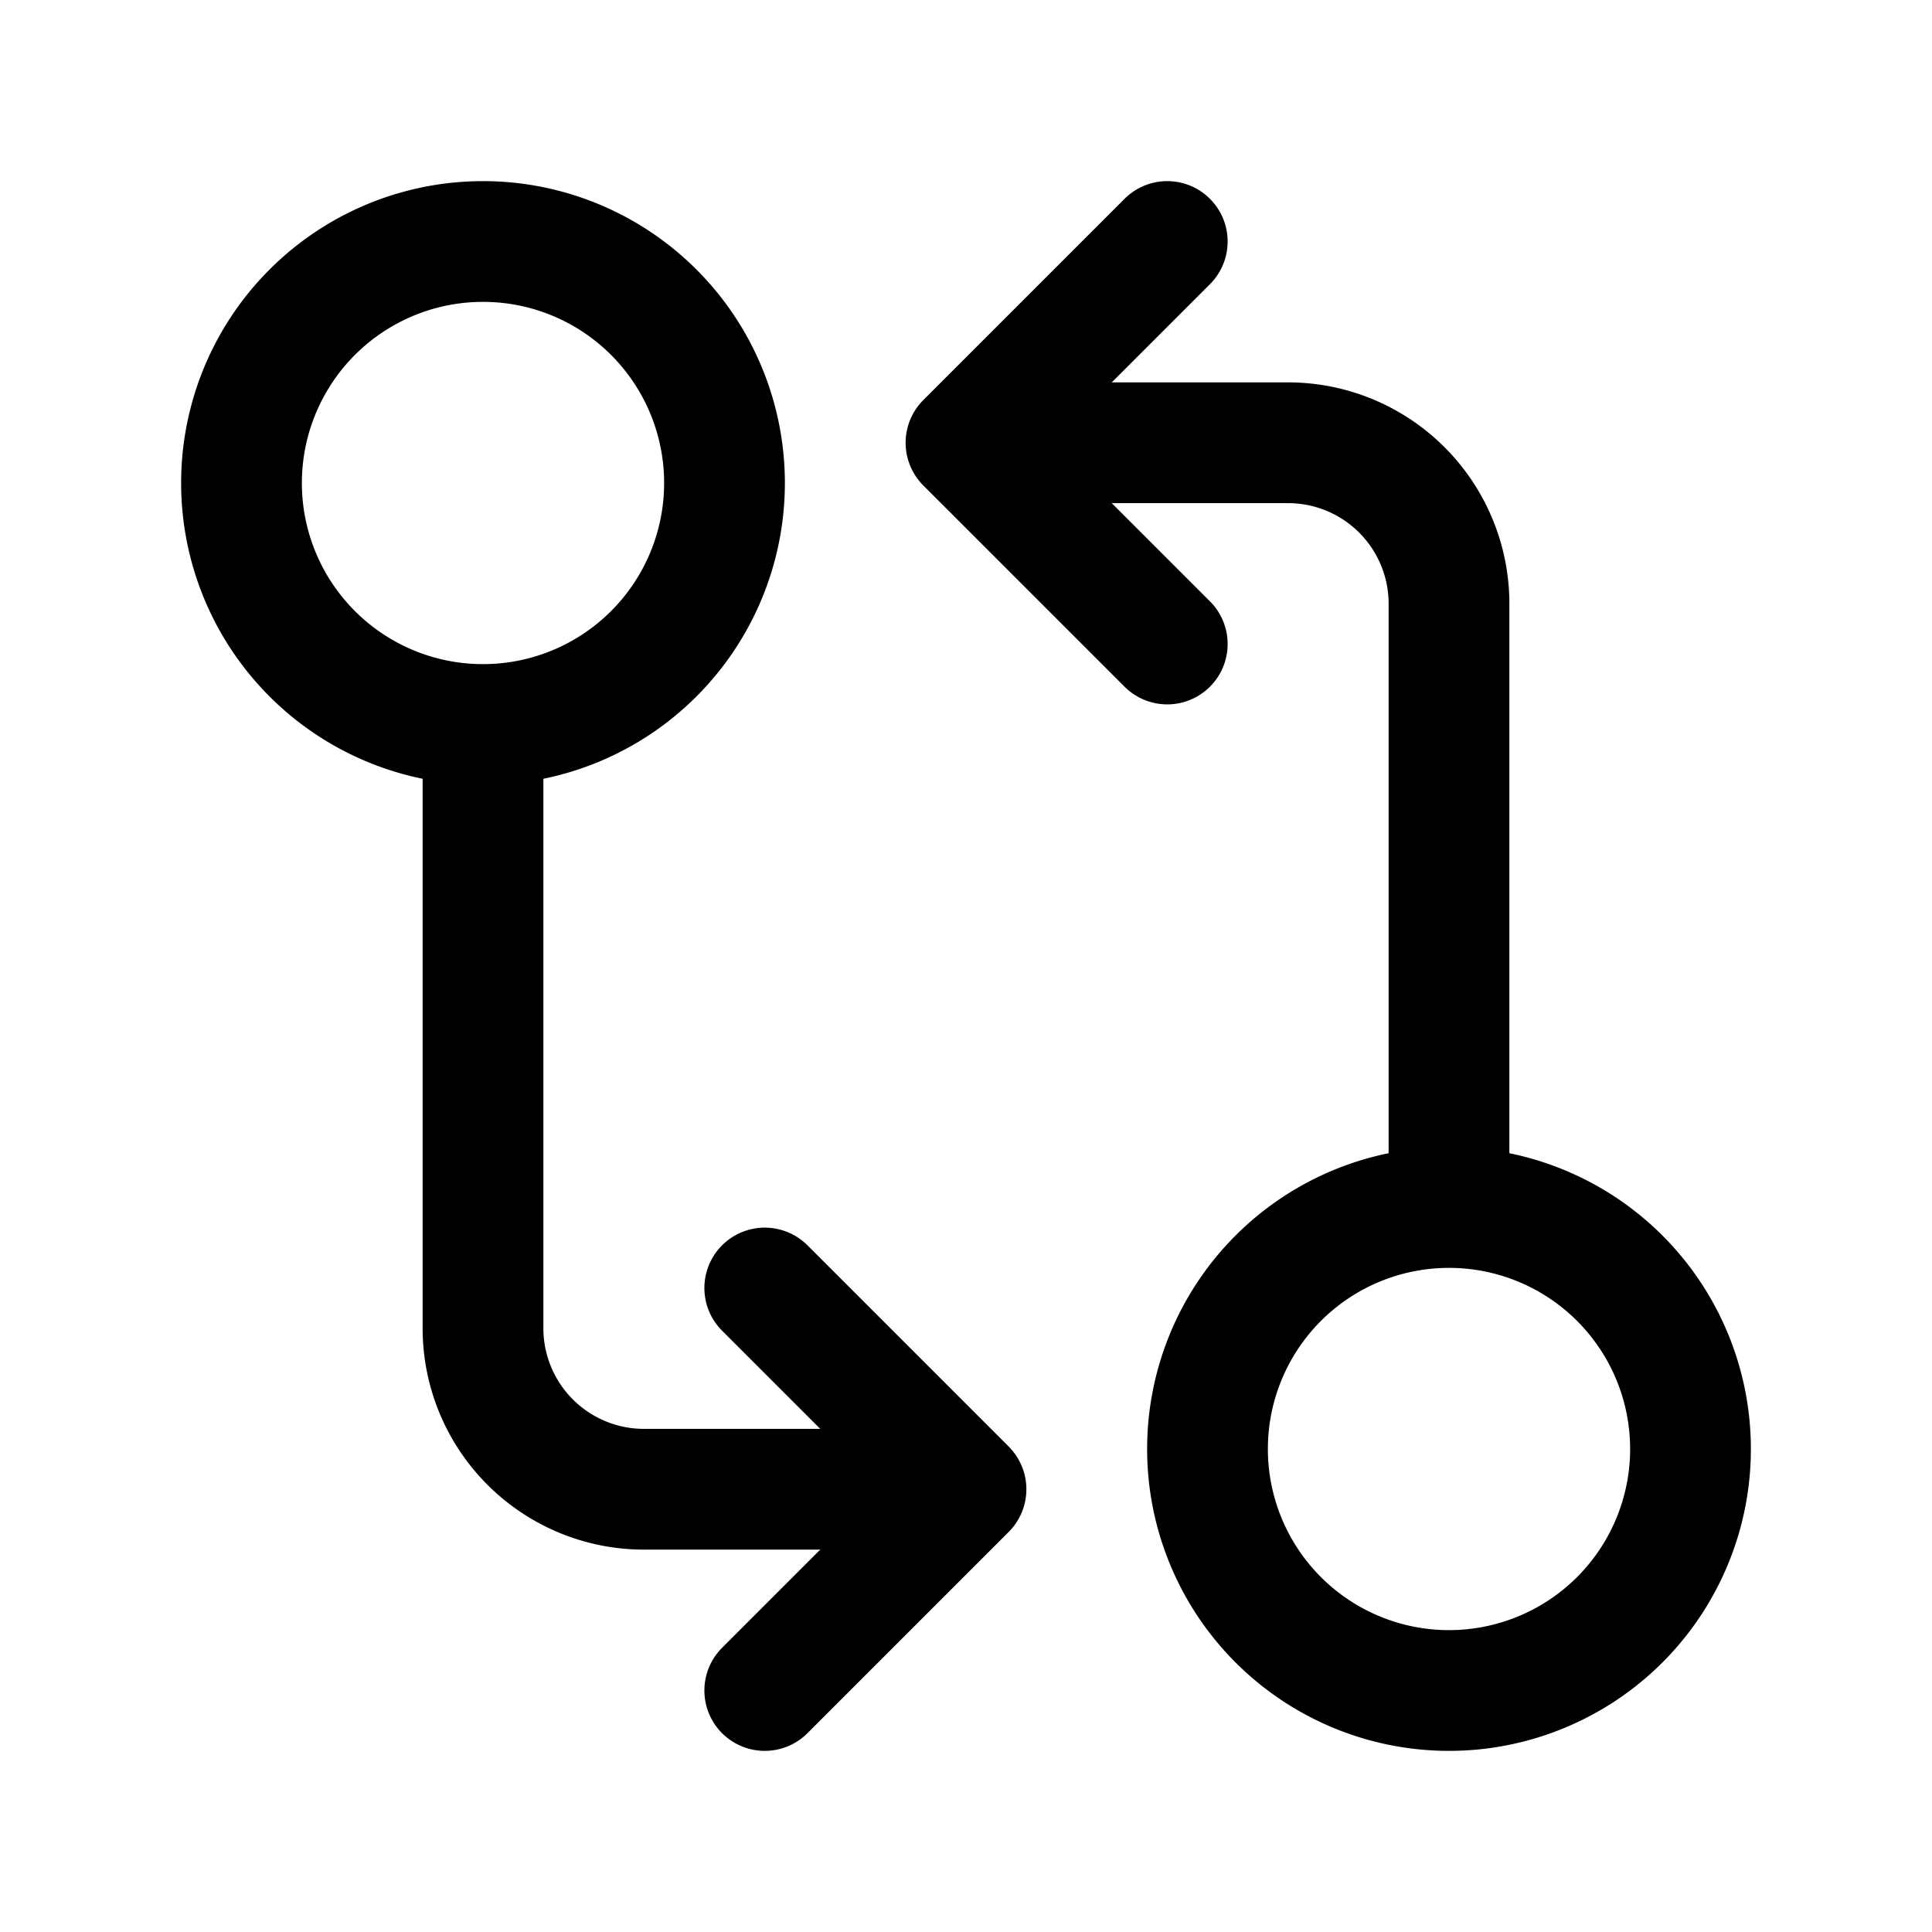
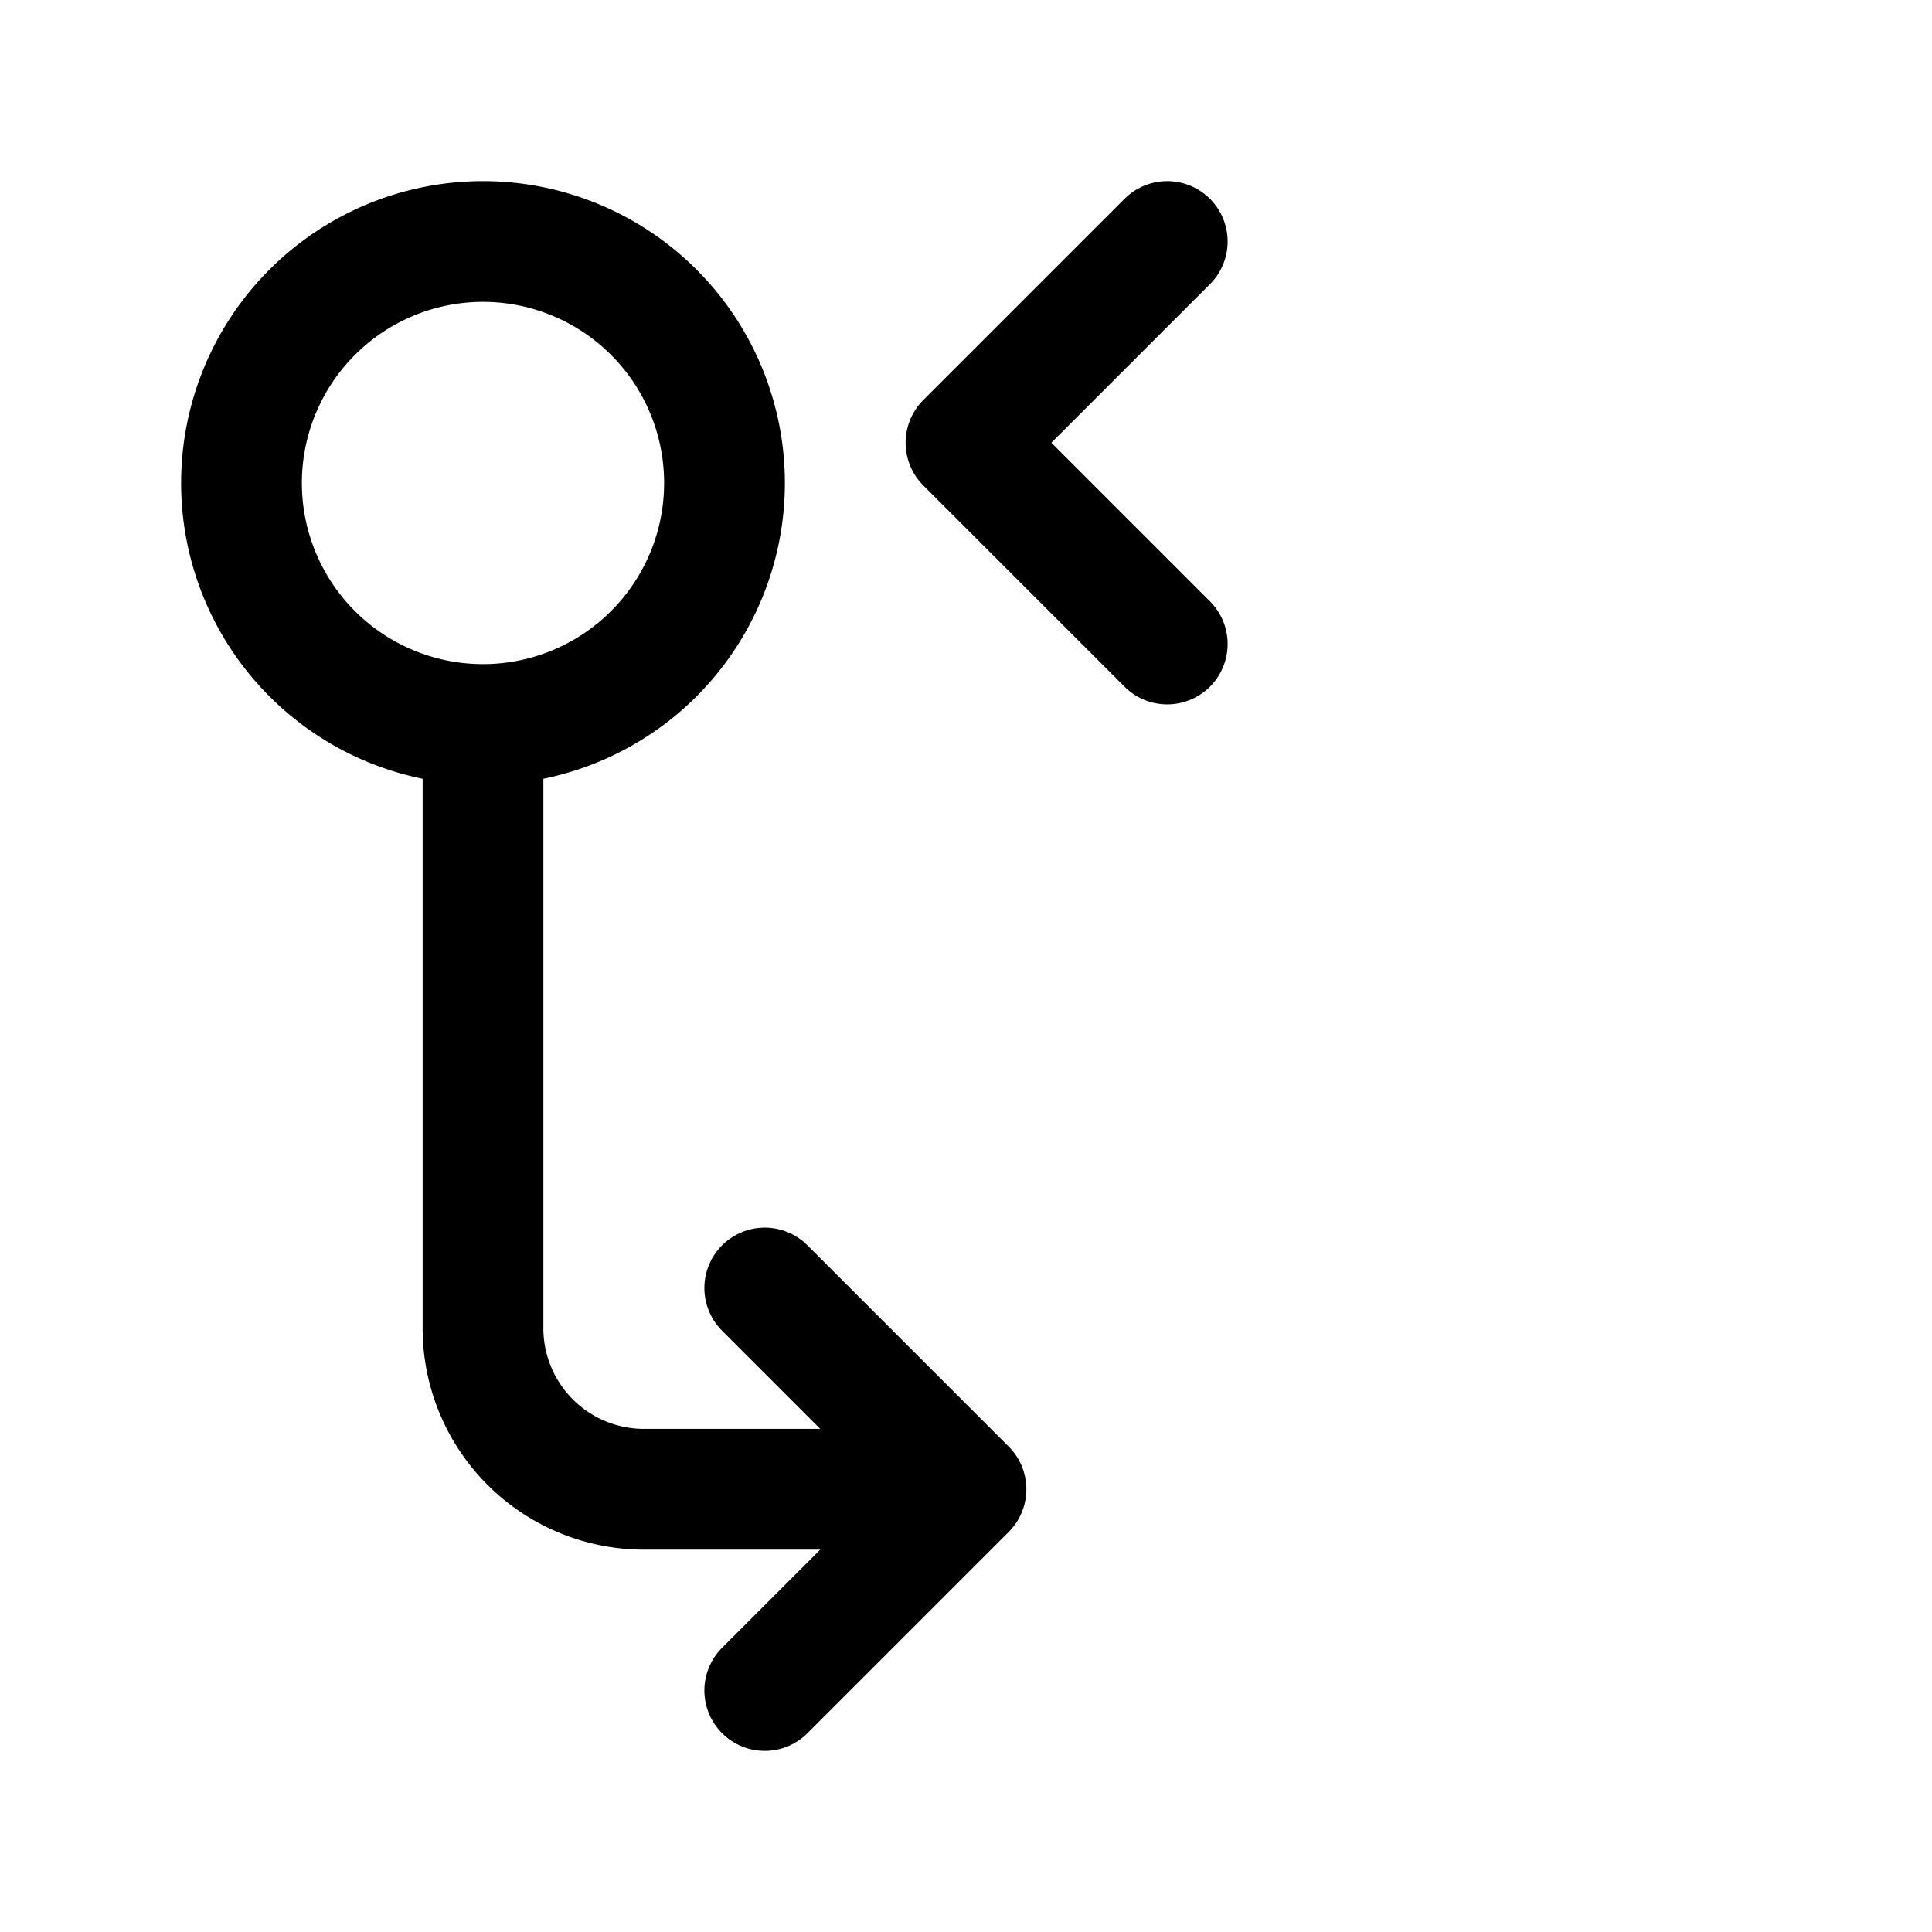
<svg xmlns="http://www.w3.org/2000/svg" width="800" height="800" viewBox="0 0 24 24">
  <g fill="none" stroke="currentColor" stroke-linecap="round" stroke-linejoin="round" stroke-width="1.5">
-     <path d="M18 21a3 3 0 1 0 0-6a3 3 0 0 0 0 6m0-6V7.5a2 2 0 0 0-2-2h-2.5" />
    <path d="M14.5 8L12 5.5L14.5 3M6 3a3 3 0 1 0 0 6a3 3 0 0 0 0-6m0 6v7.5a2 2 0 0 0 2 2h2.5" />
    <path d="m9.5 16l2.5 2.5L9.5 21" />
  </g>
</svg>